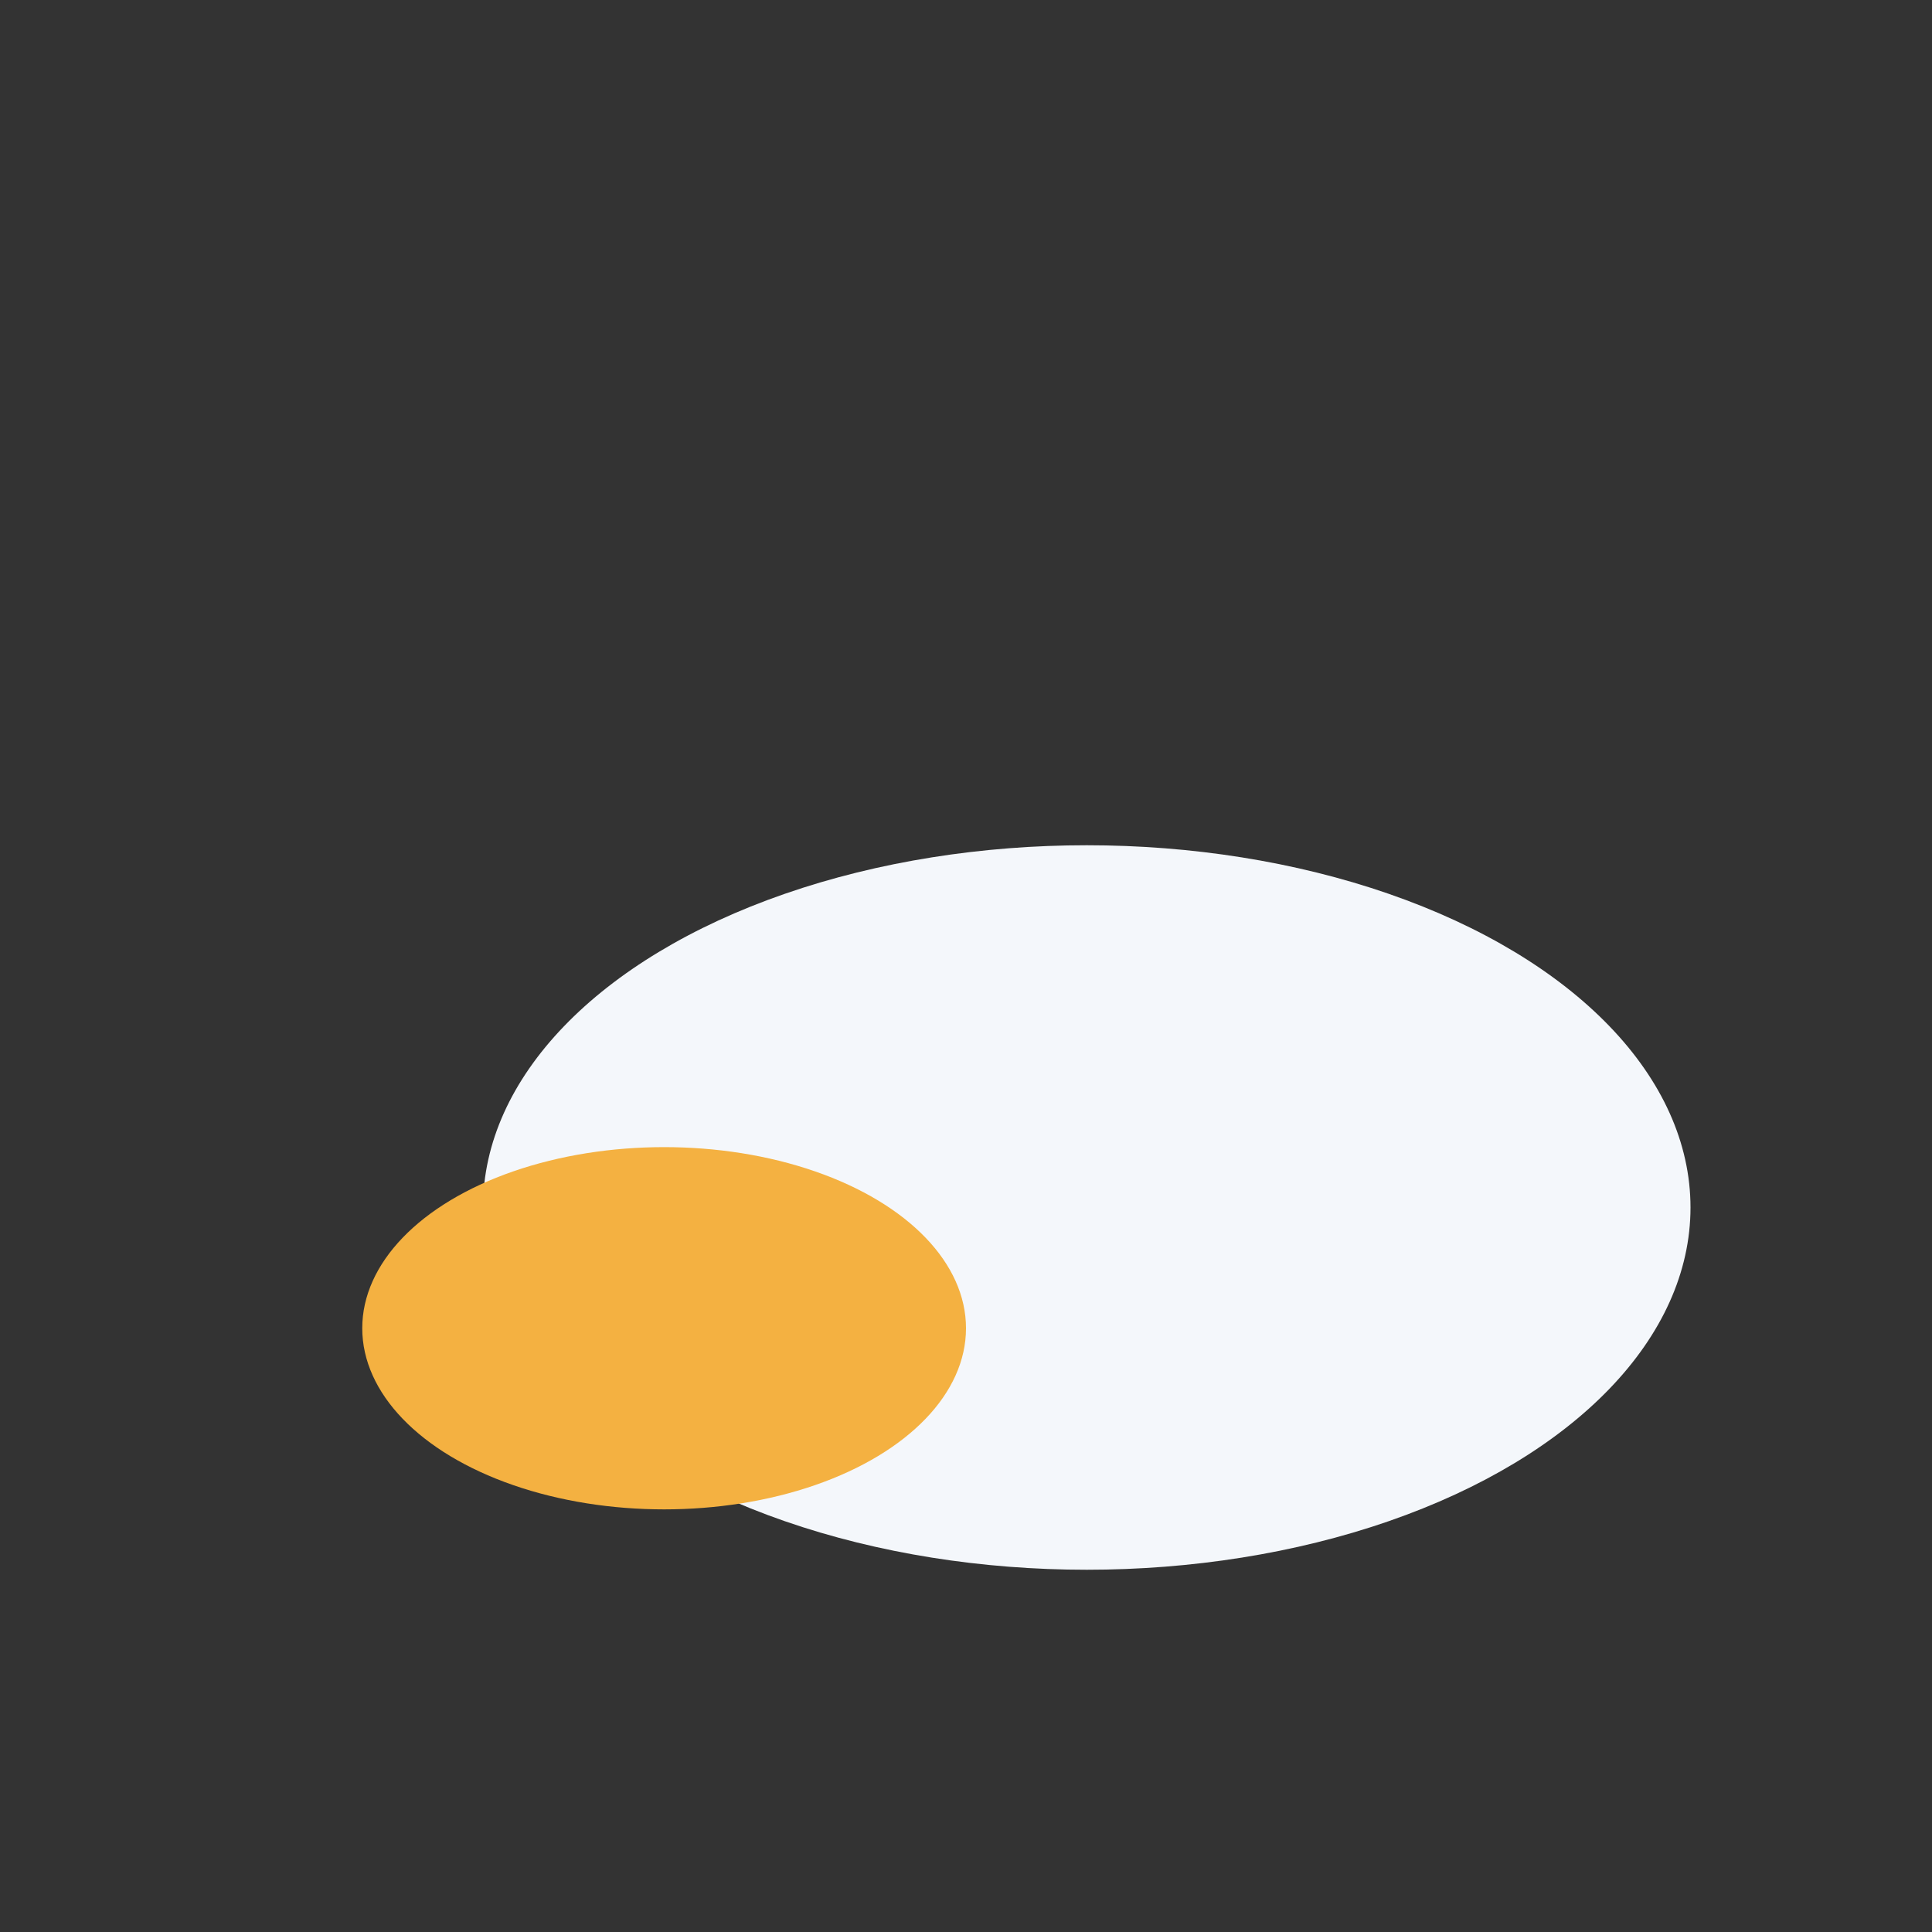
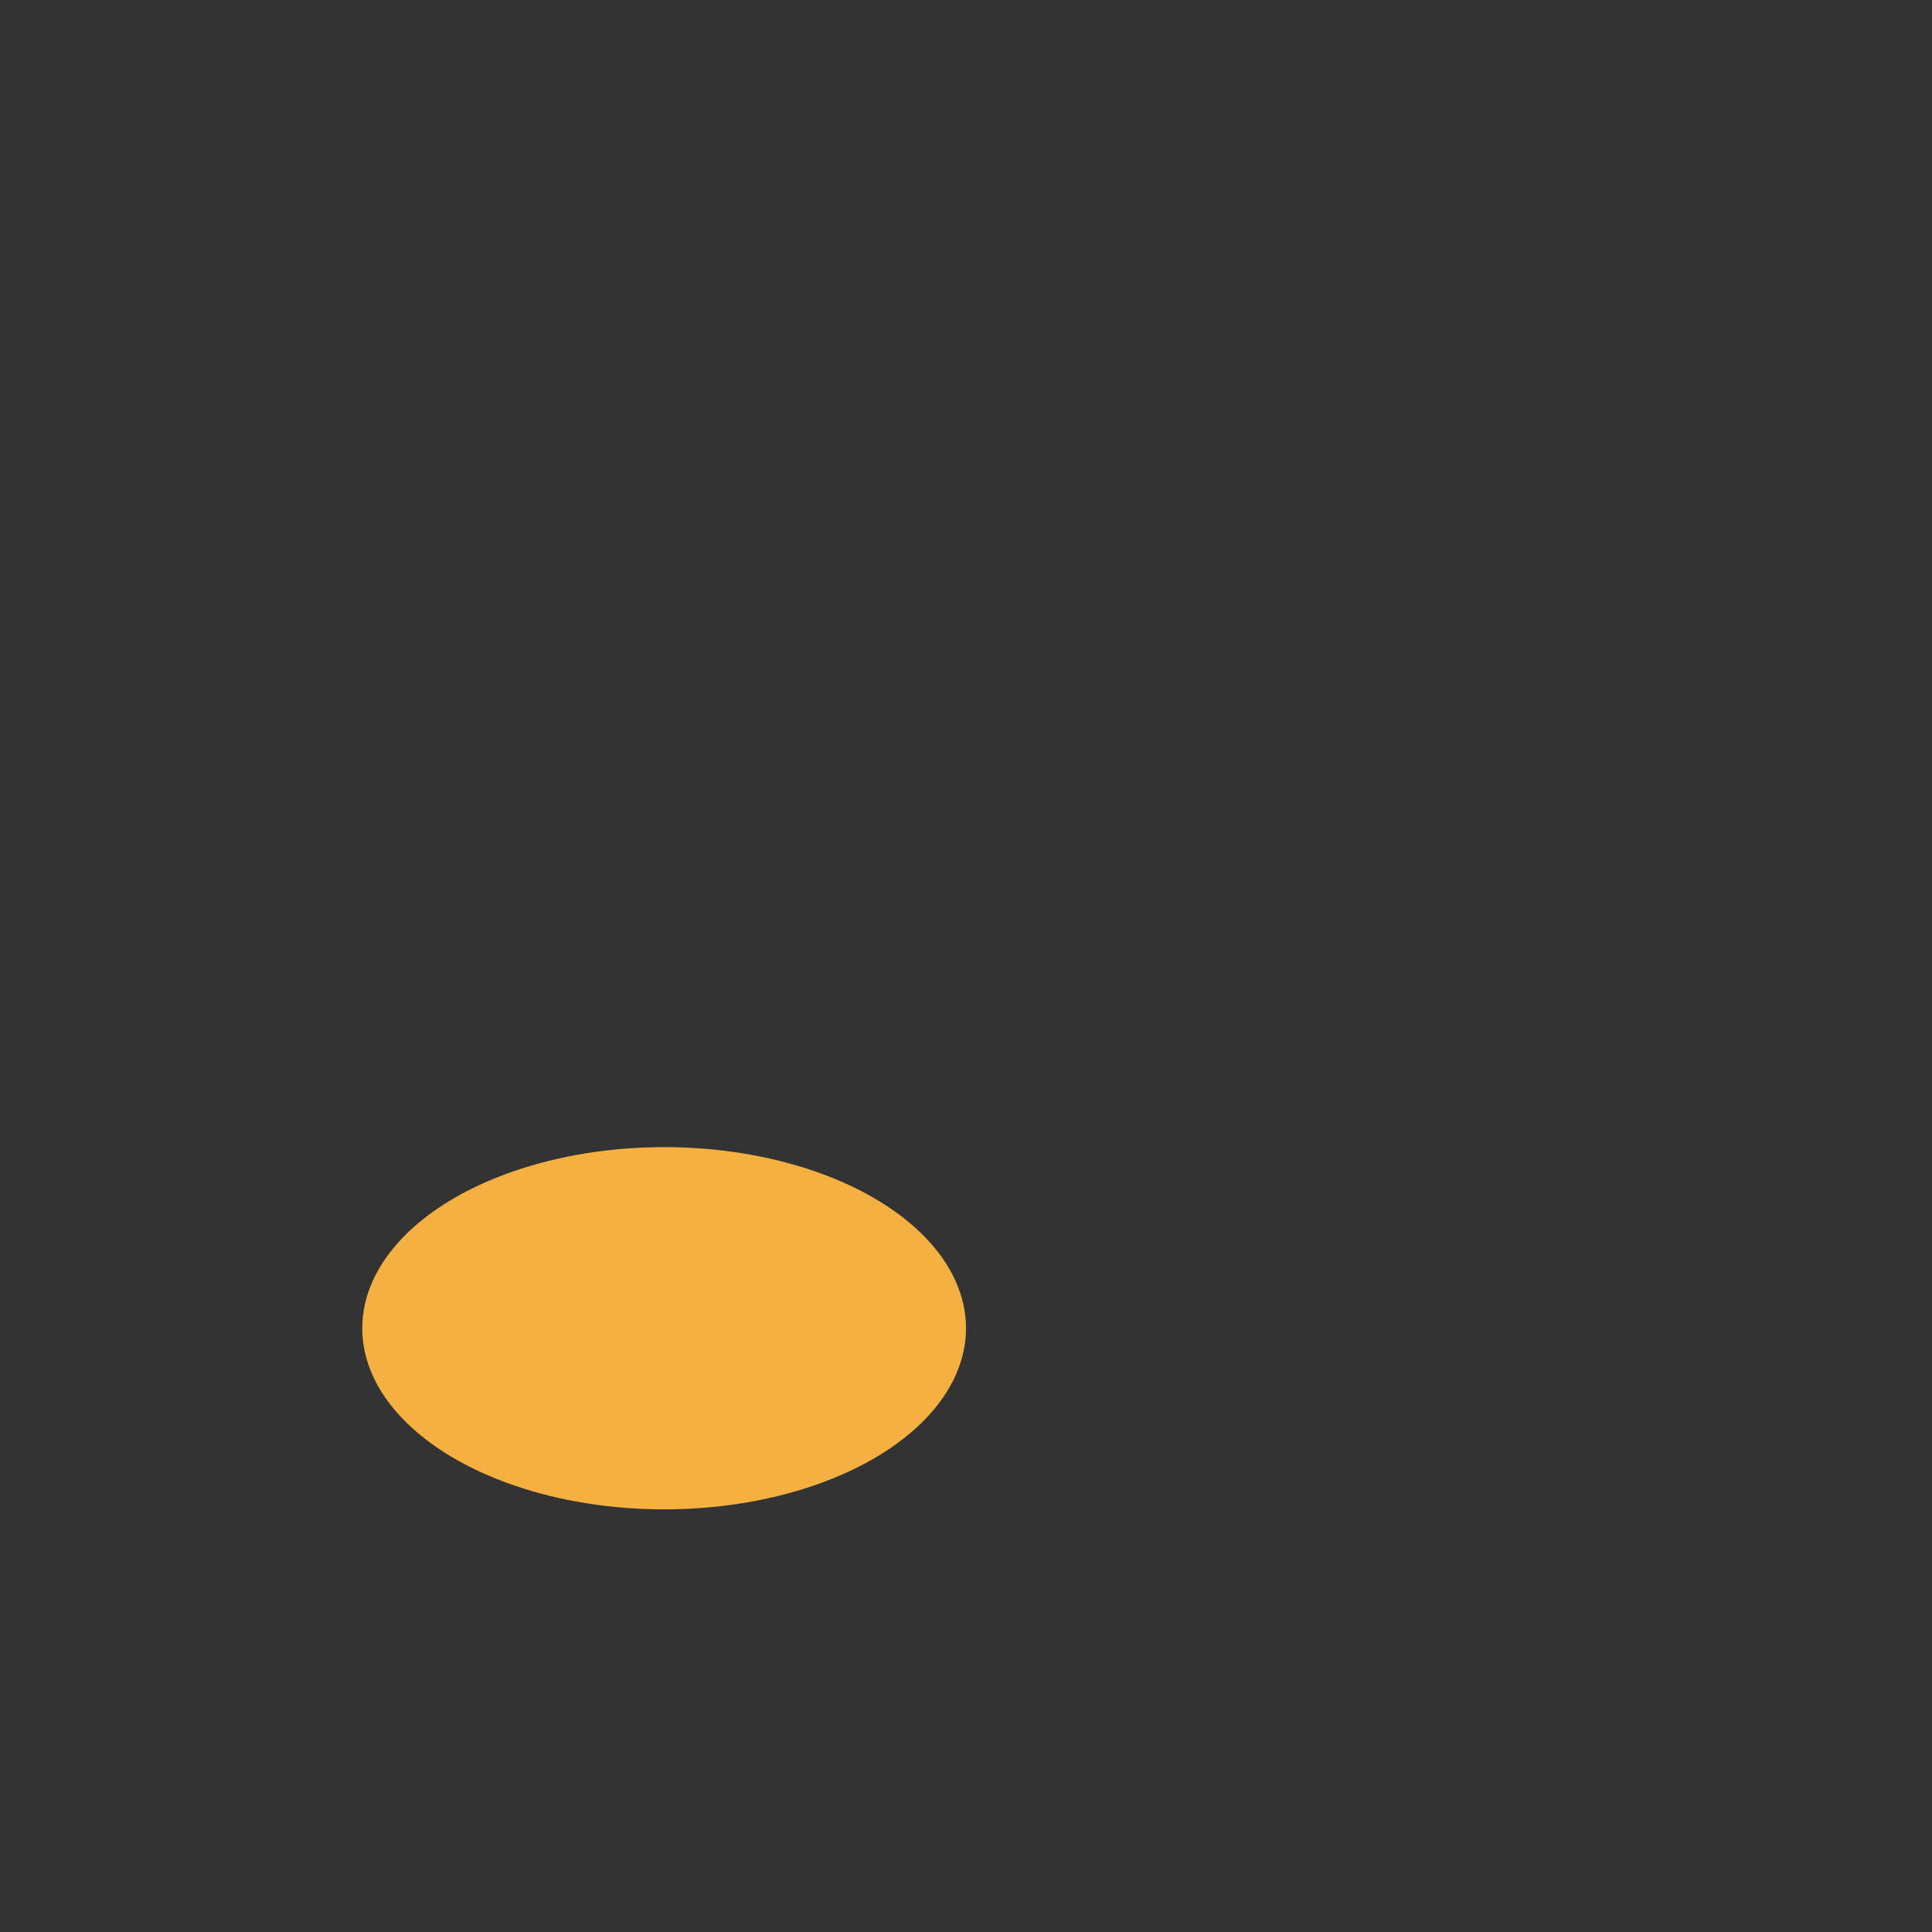
<svg xmlns="http://www.w3.org/2000/svg" width="32" height="32" viewBox="0 0 32 32">
  <rect x="0" y="0" width="32" height="32" fill="#333333" stroke="none" />
-   <ellipse cx="18" cy="20" rx="10" ry="6" fill="#F4F7FB" />
  <ellipse cx="11" cy="22" rx="5" ry="3" fill="#F4B141" />
</svg>